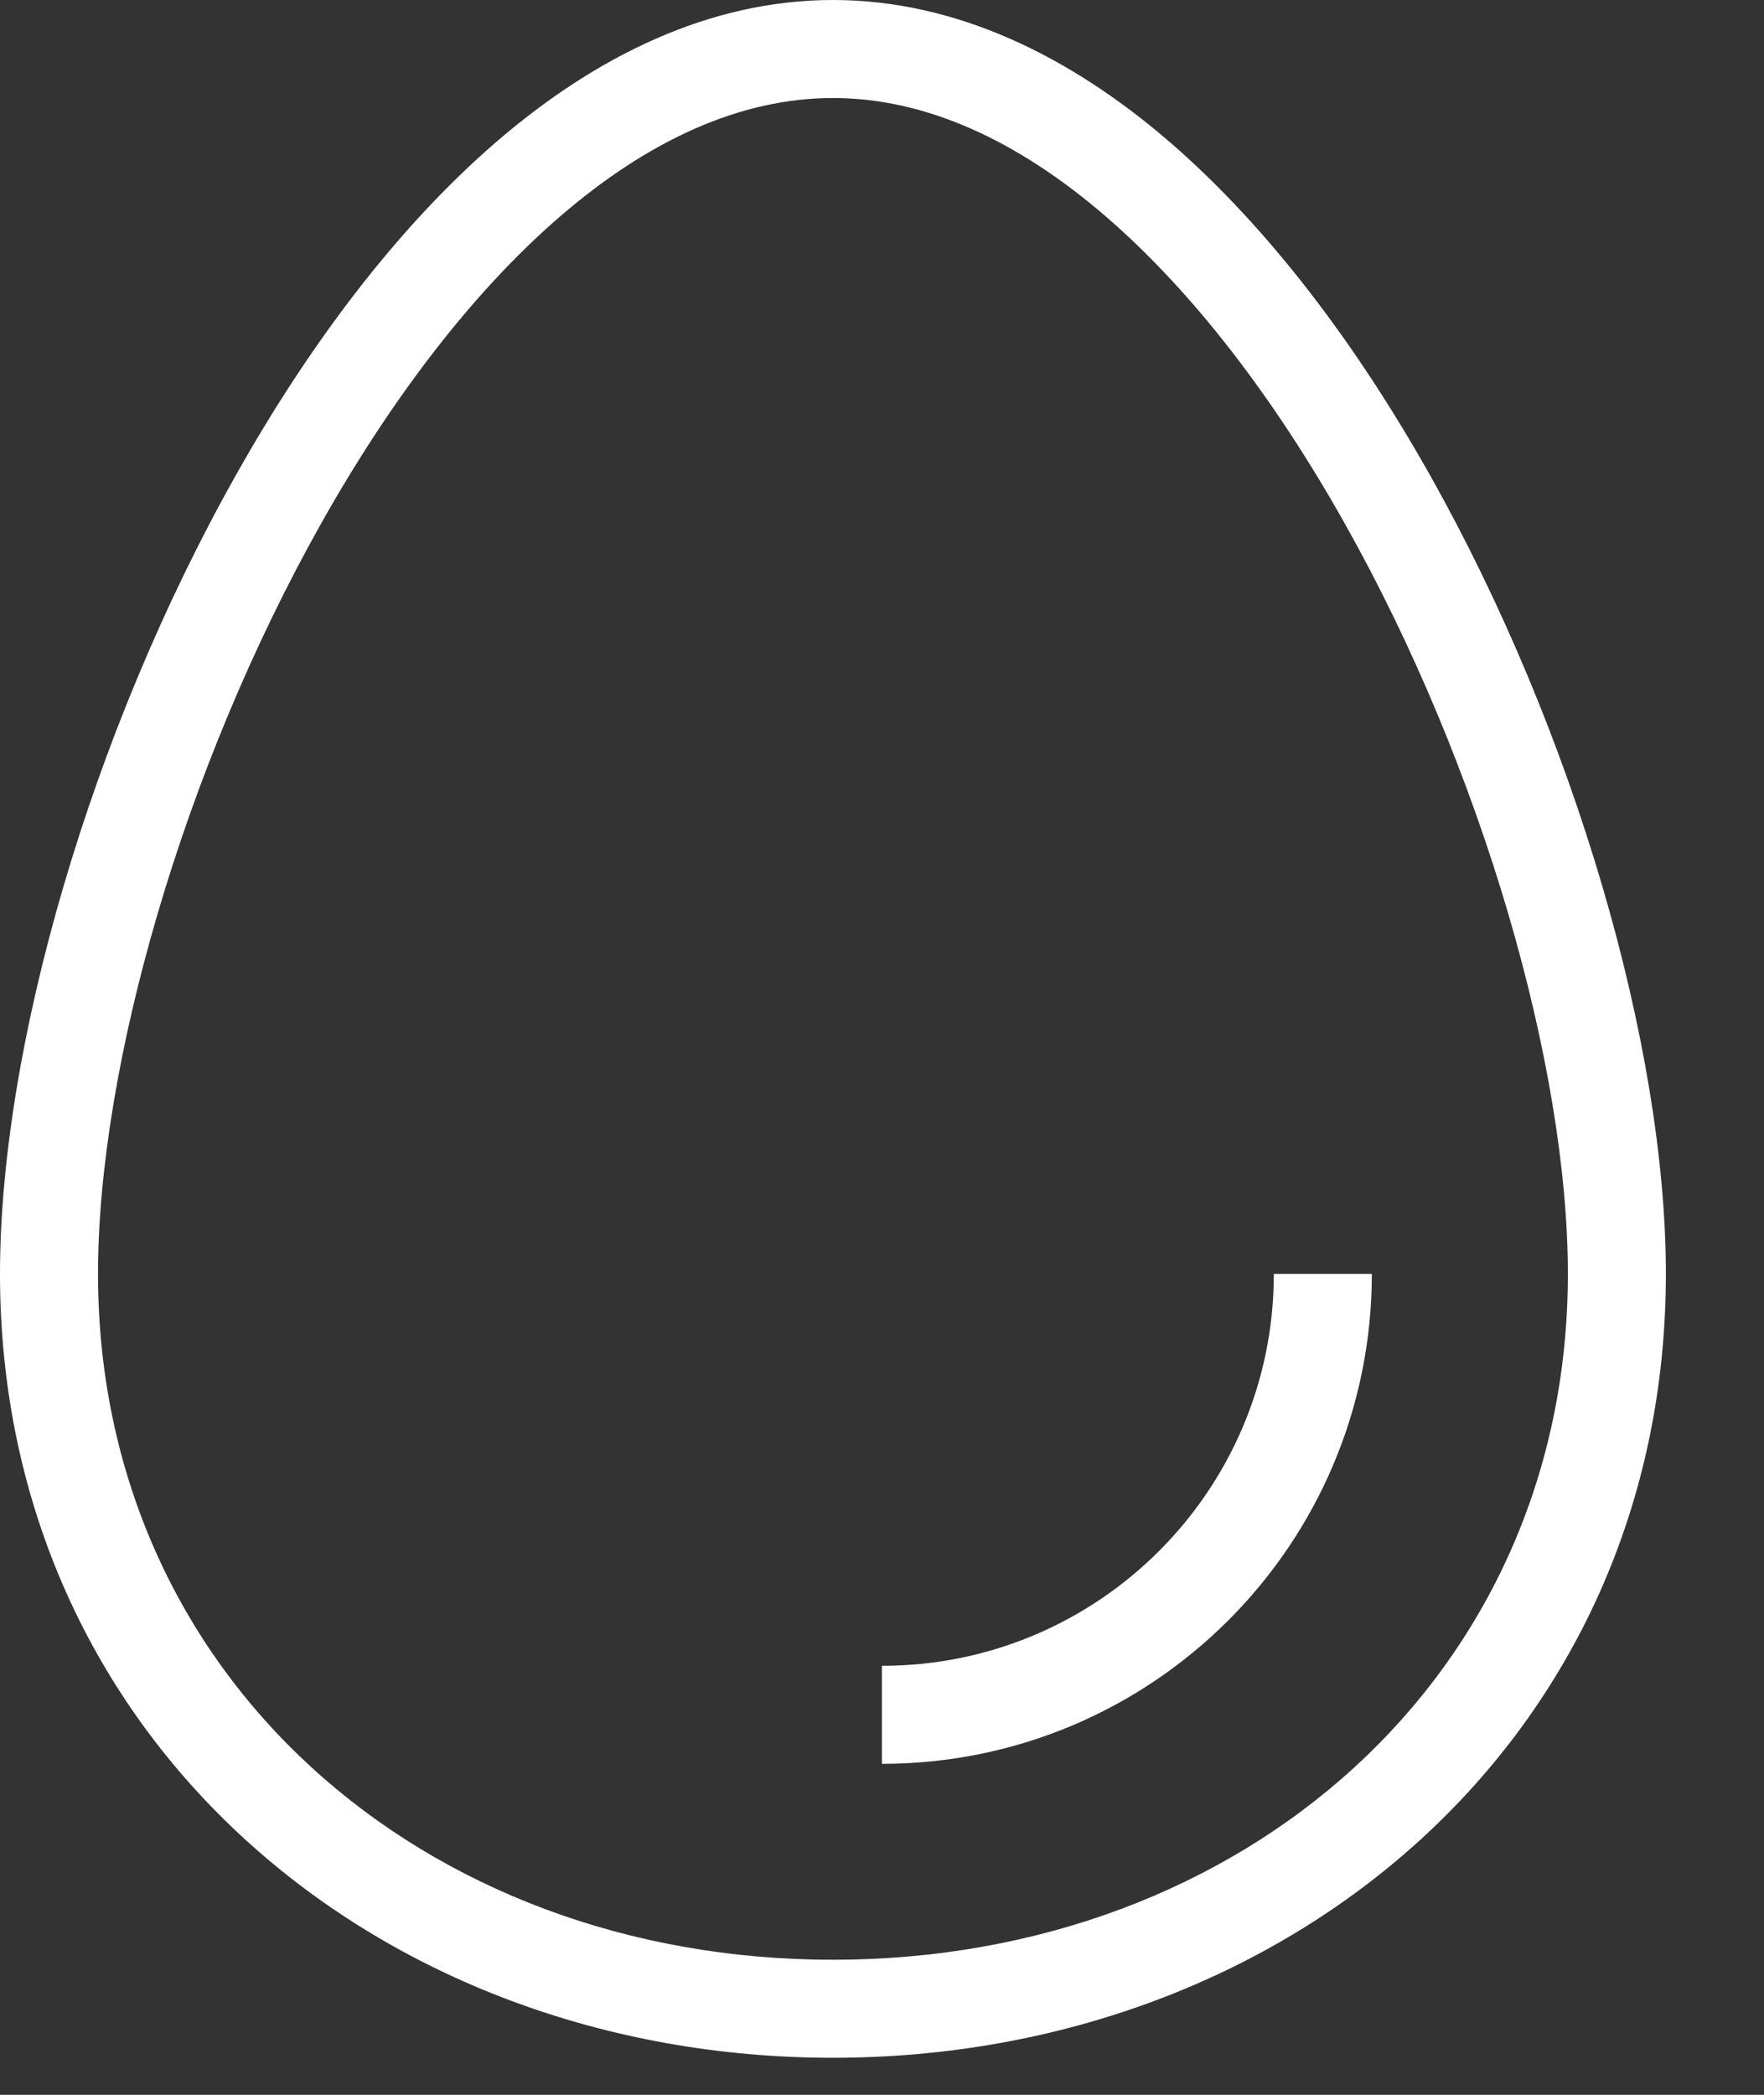
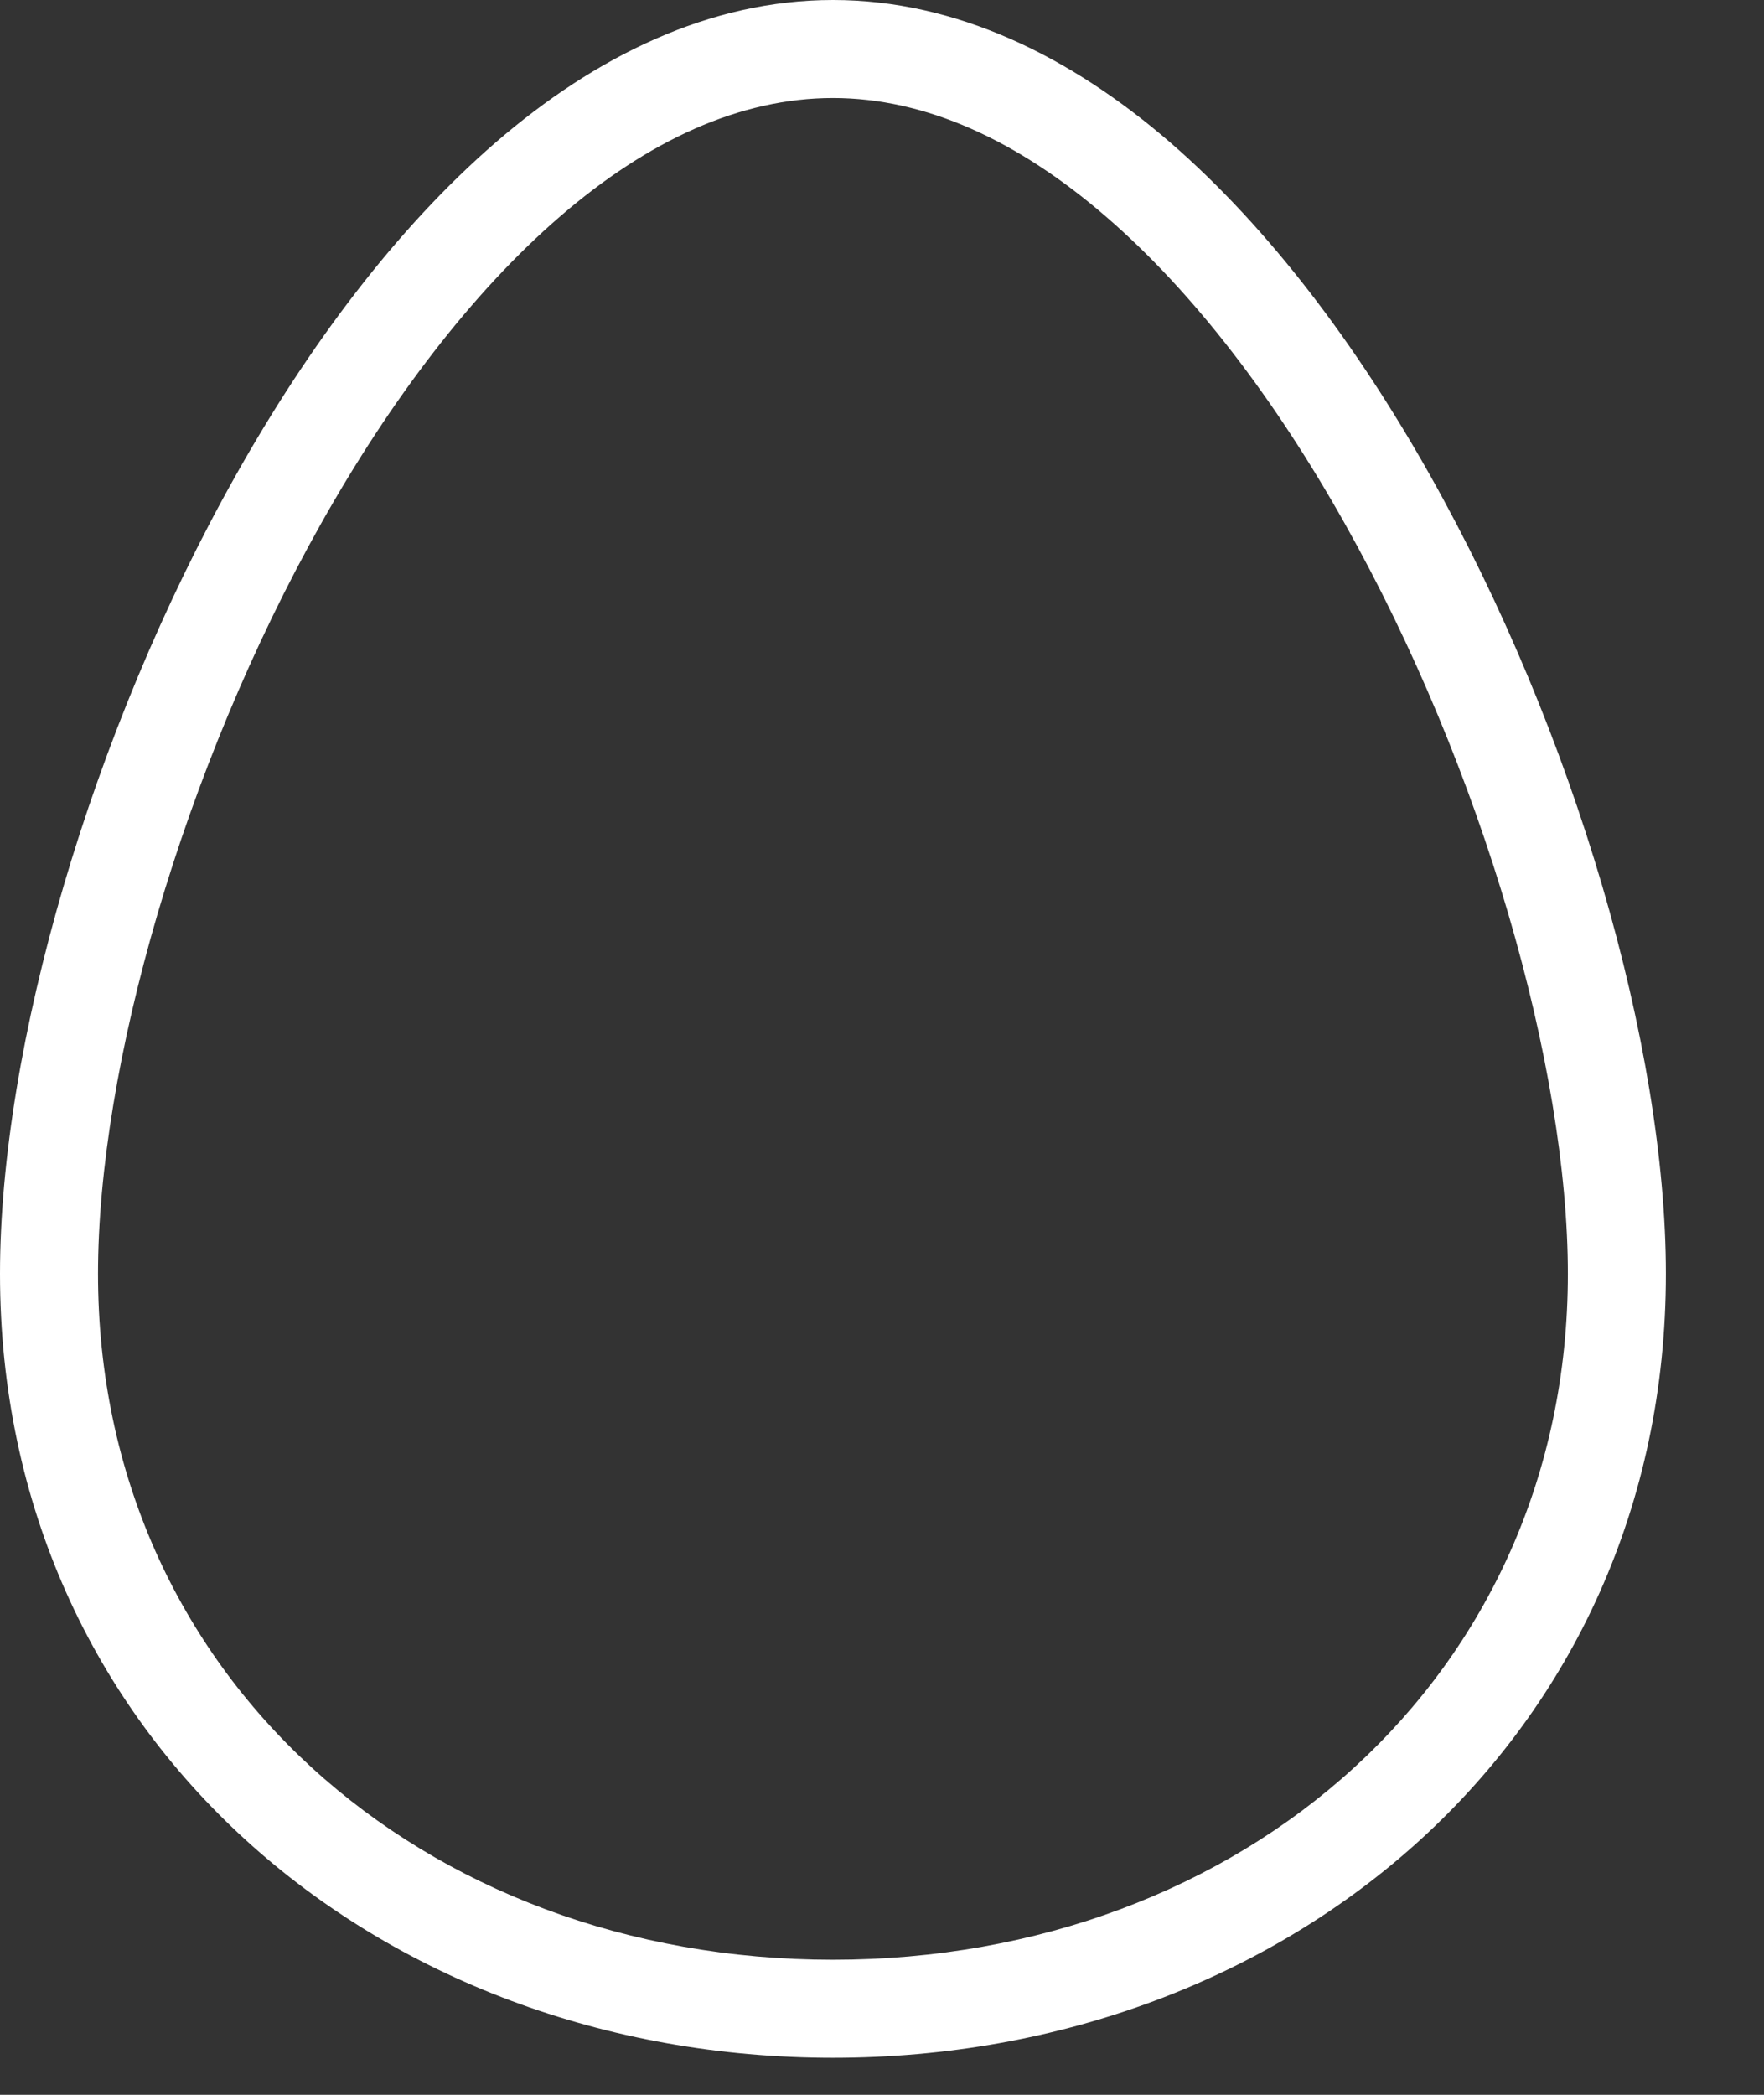
<svg xmlns="http://www.w3.org/2000/svg" width="16" height="19" viewBox="0 0 16 19" fill="none">
  <rect x="0" y="0" width="16" height="19" fill="#333333" stroke="none" />
-   <path fill-rule="evenodd" clip-rule="evenodd" d="M7.999 15.109C9.963 15.109 11.554 13.517 11.554 11.554H12.443C12.443 14.008 10.454 15.998 7.999 15.998L7.999 15.109Z" fill="white" />
  <path fill-rule="evenodd" clip-rule="evenodd" d="M2.915 4.744C1.656 6.981 0.889 9.684 0.889 11.554C0.889 15.199 3.835 17.775 7.555 17.775C11.275 17.775 14.221 15.199 14.221 11.554C14.221 9.684 13.454 6.981 12.195 4.744C11.569 3.63 10.832 2.656 10.032 1.965C9.231 1.273 8.396 0.889 7.555 0.889C6.714 0.889 5.879 1.273 5.078 1.965C4.278 2.656 3.541 3.631 2.915 4.744ZM4.497 1.291C5.398 0.513 6.433 0 7.555 0C8.677 0 9.712 0.513 10.613 1.291C11.514 2.071 12.31 3.136 12.97 4.309C14.285 6.645 15.11 9.497 15.11 11.554C15.11 15.763 11.688 18.664 7.555 18.664C3.421 18.664 0 15.763 0 11.554C0 9.497 0.825 6.645 2.14 4.309C2.799 3.136 3.595 2.071 4.497 1.291H4.497Z" fill="white" />
</svg>